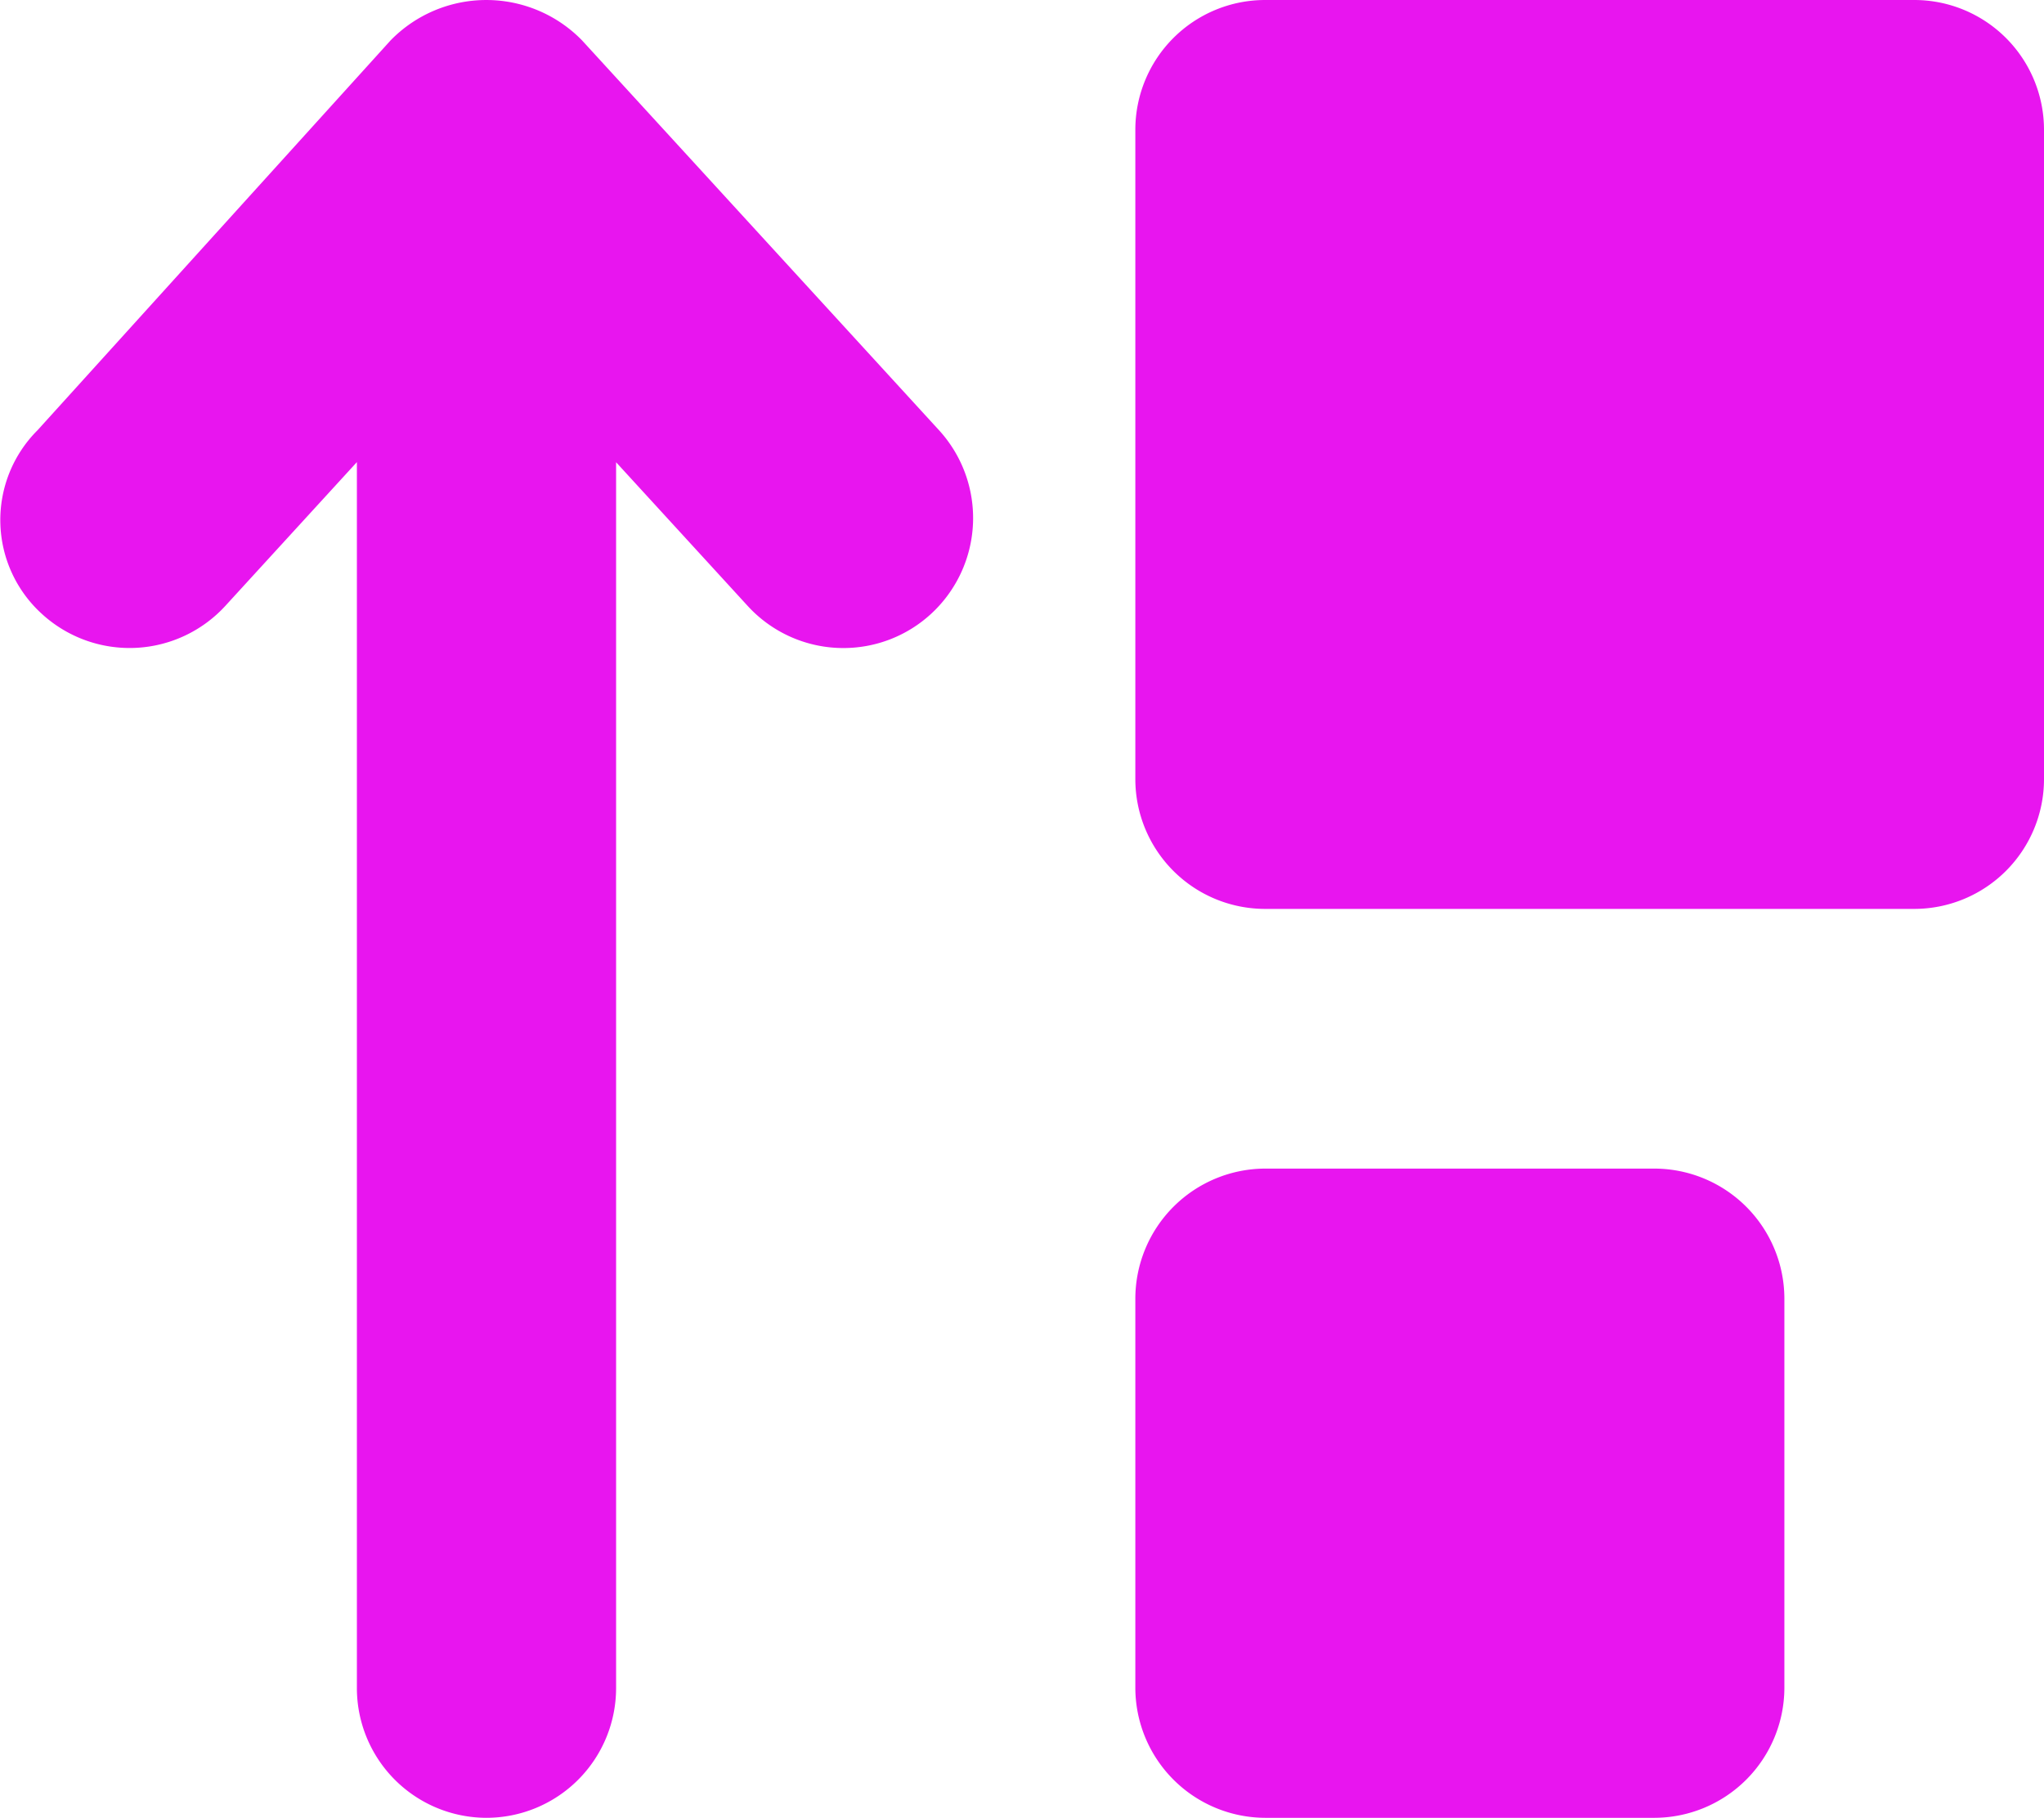
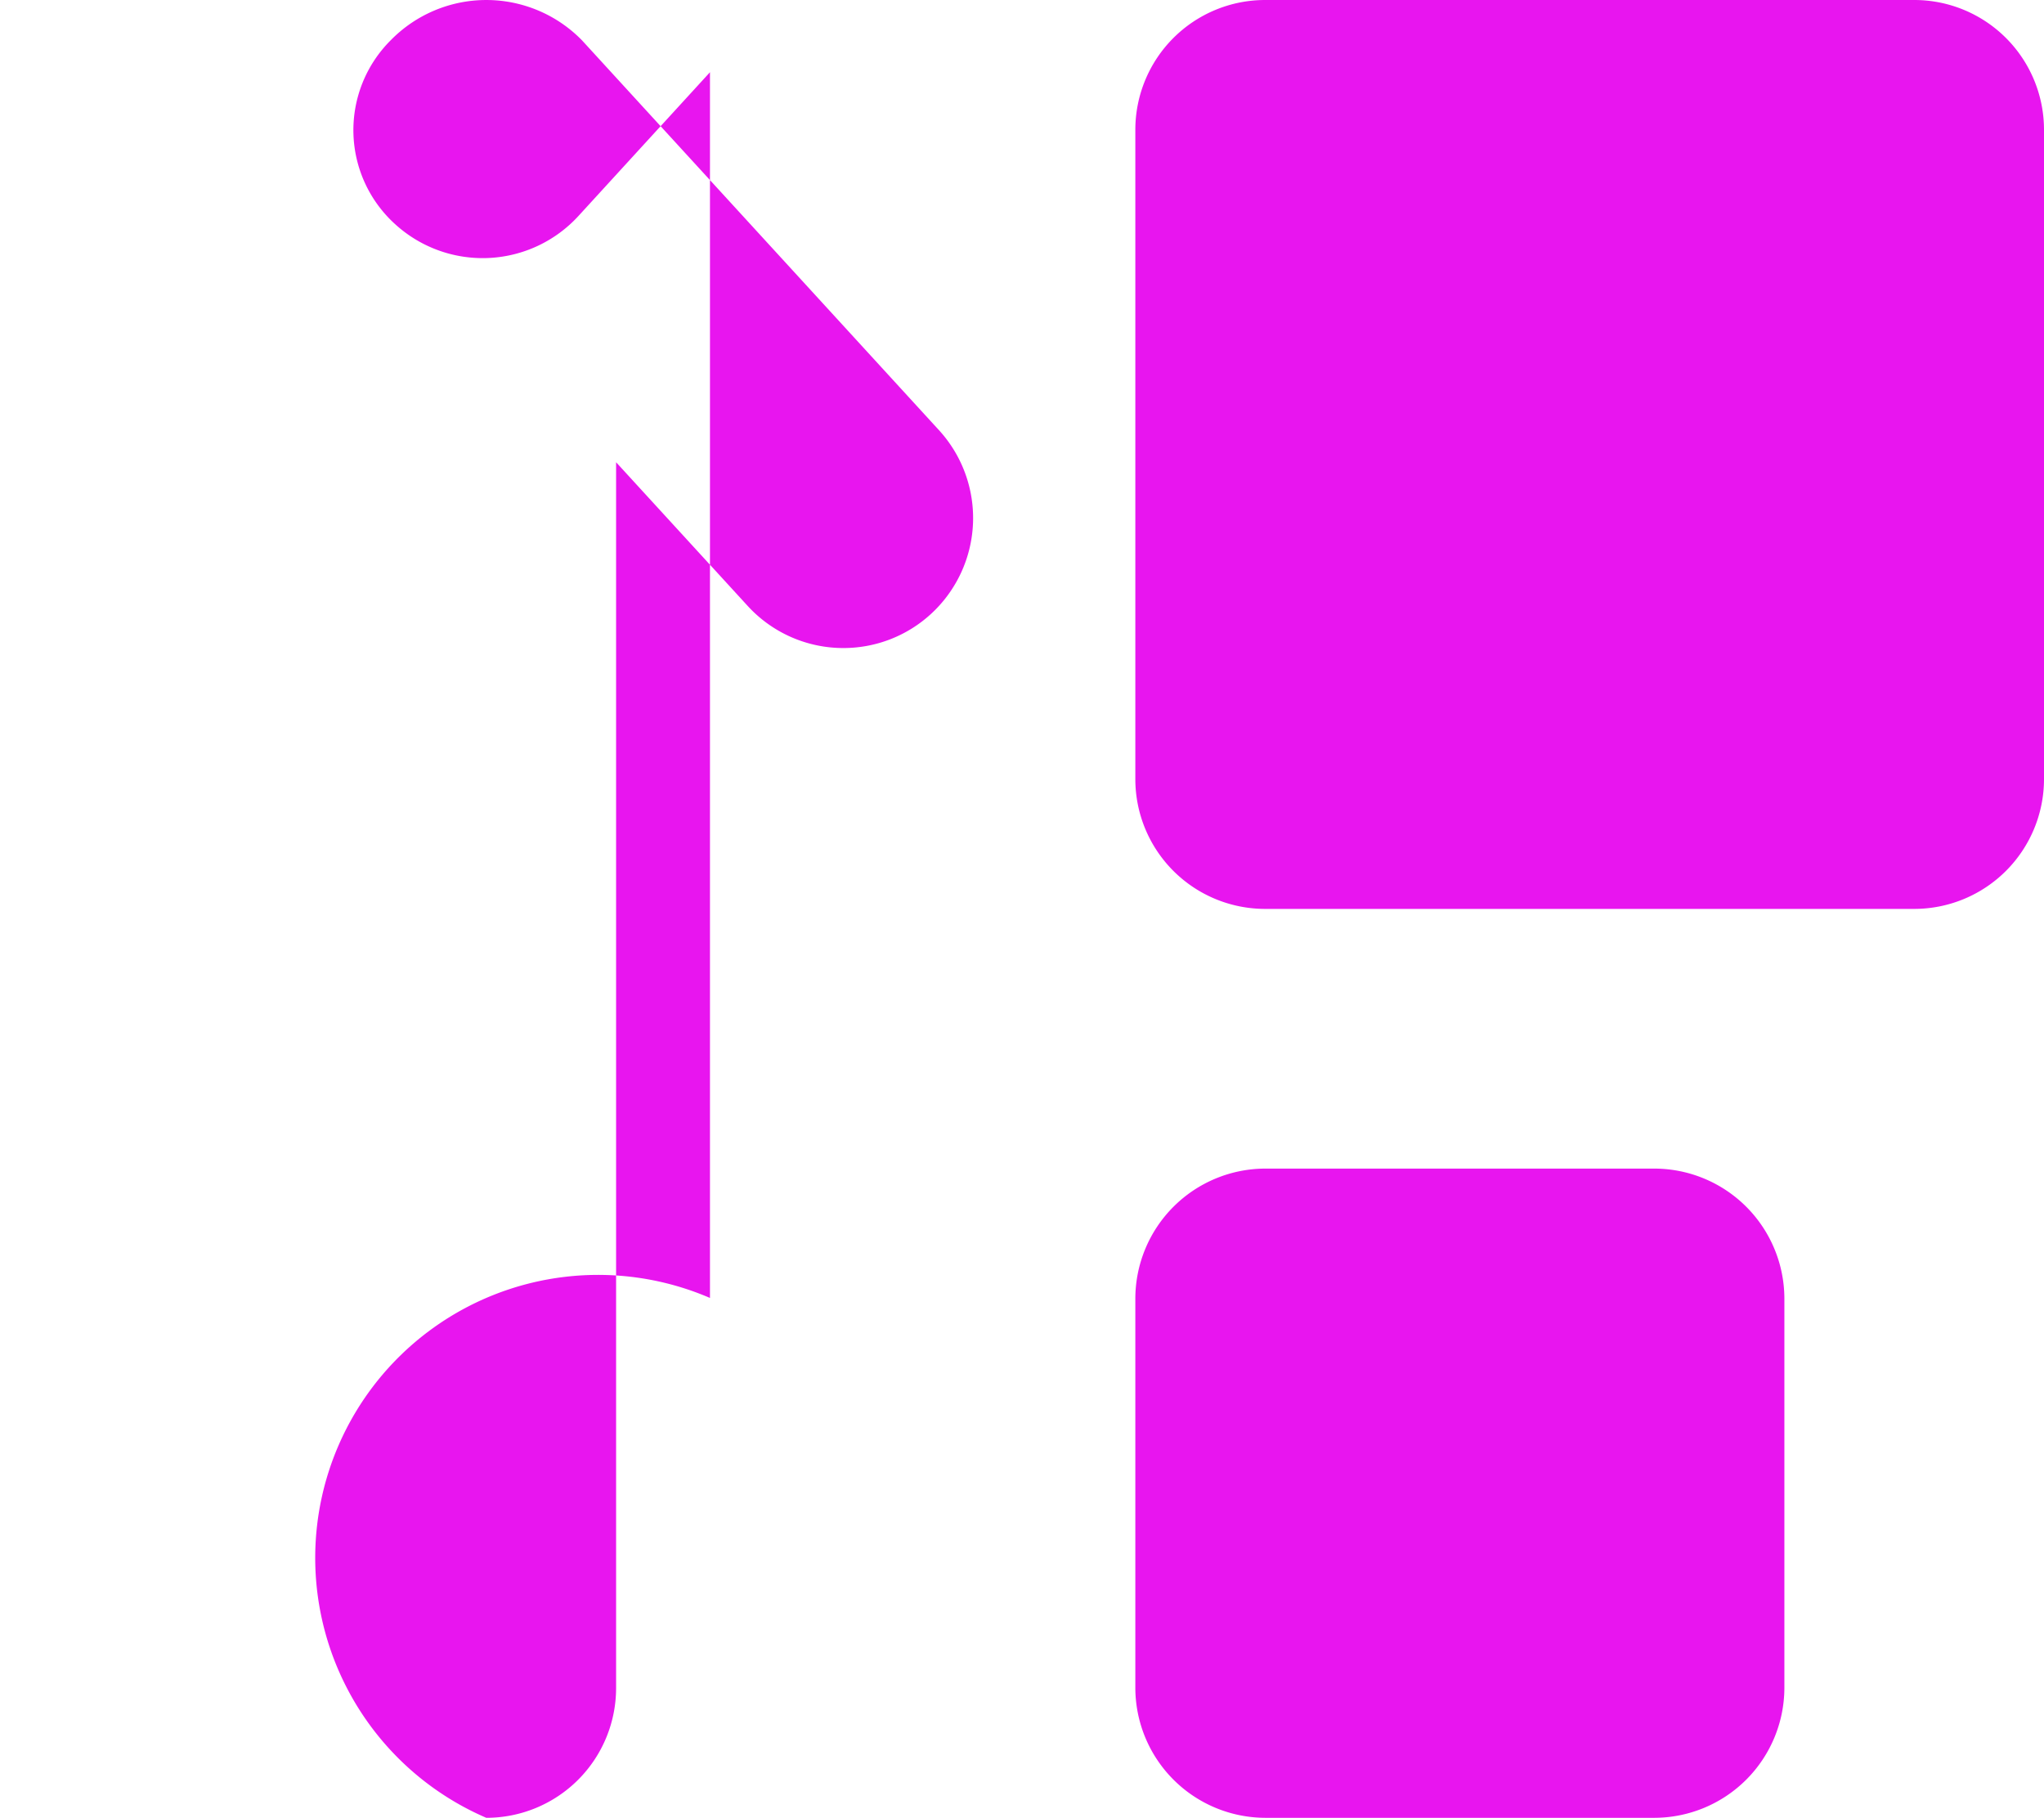
<svg xmlns="http://www.w3.org/2000/svg" width="29.524" height="26.25" viewBox="0 0 29.524 26.25">
-   <path d="M24.375-7.5H18.75a1.881,1.881,0,0,0-1.875,1.875V0A1.881,1.881,0,0,0,18.75,1.875h5.625A1.881,1.881,0,0,0,26.25,0V-5.625A1.881,1.881,0,0,0,24.375-7.5Zm3.75-16.875H18.75A1.875,1.875,0,0,0,16.875-22.5v9.375A1.875,1.875,0,0,0,18.75-11.25h9.375A1.875,1.875,0,0,0,30-13.125V-22.5A1.874,1.874,0,0,0,28.125-24.375Zm-19.242.583a1.931,1.931,0,0,0-2.765,0l-5.1,5.63a1.831,1.831,0,0,0,.063,2.652,1.876,1.876,0,0,0,2.65-.116l1.9-2.076v17.7A1.874,1.874,0,0,0,7.5,1.875,1.874,1.874,0,0,0,9.375,0V-17.7l1.9,2.074a1.872,1.872,0,0,0,1.383.609,1.869,1.869,0,0,0,1.266-.493,1.88,1.88,0,0,0,.115-2.653Z" transform="translate(-0.476 24.375)" fill="#e815ef" />
+   <path d="M24.375-7.5H18.75a1.881,1.881,0,0,0-1.875,1.875V0A1.881,1.881,0,0,0,18.75,1.875h5.625A1.881,1.881,0,0,0,26.25,0V-5.625A1.881,1.881,0,0,0,24.375-7.5Zm3.75-16.875H18.75A1.875,1.875,0,0,0,16.875-22.5v9.375A1.875,1.875,0,0,0,18.75-11.25h9.375A1.875,1.875,0,0,0,30-13.125V-22.5A1.874,1.874,0,0,0,28.125-24.375Zm-19.242.583a1.931,1.931,0,0,0-2.765,0a1.831,1.831,0,0,0,.063,2.652,1.876,1.876,0,0,0,2.65-.116l1.9-2.076v17.7A1.874,1.874,0,0,0,7.5,1.875,1.874,1.874,0,0,0,9.375,0V-17.7l1.9,2.074a1.872,1.872,0,0,0,1.383.609,1.869,1.869,0,0,0,1.266-.493,1.88,1.88,0,0,0,.115-2.653Z" transform="translate(-0.476 24.375)" fill="#e815ef" />
</svg>